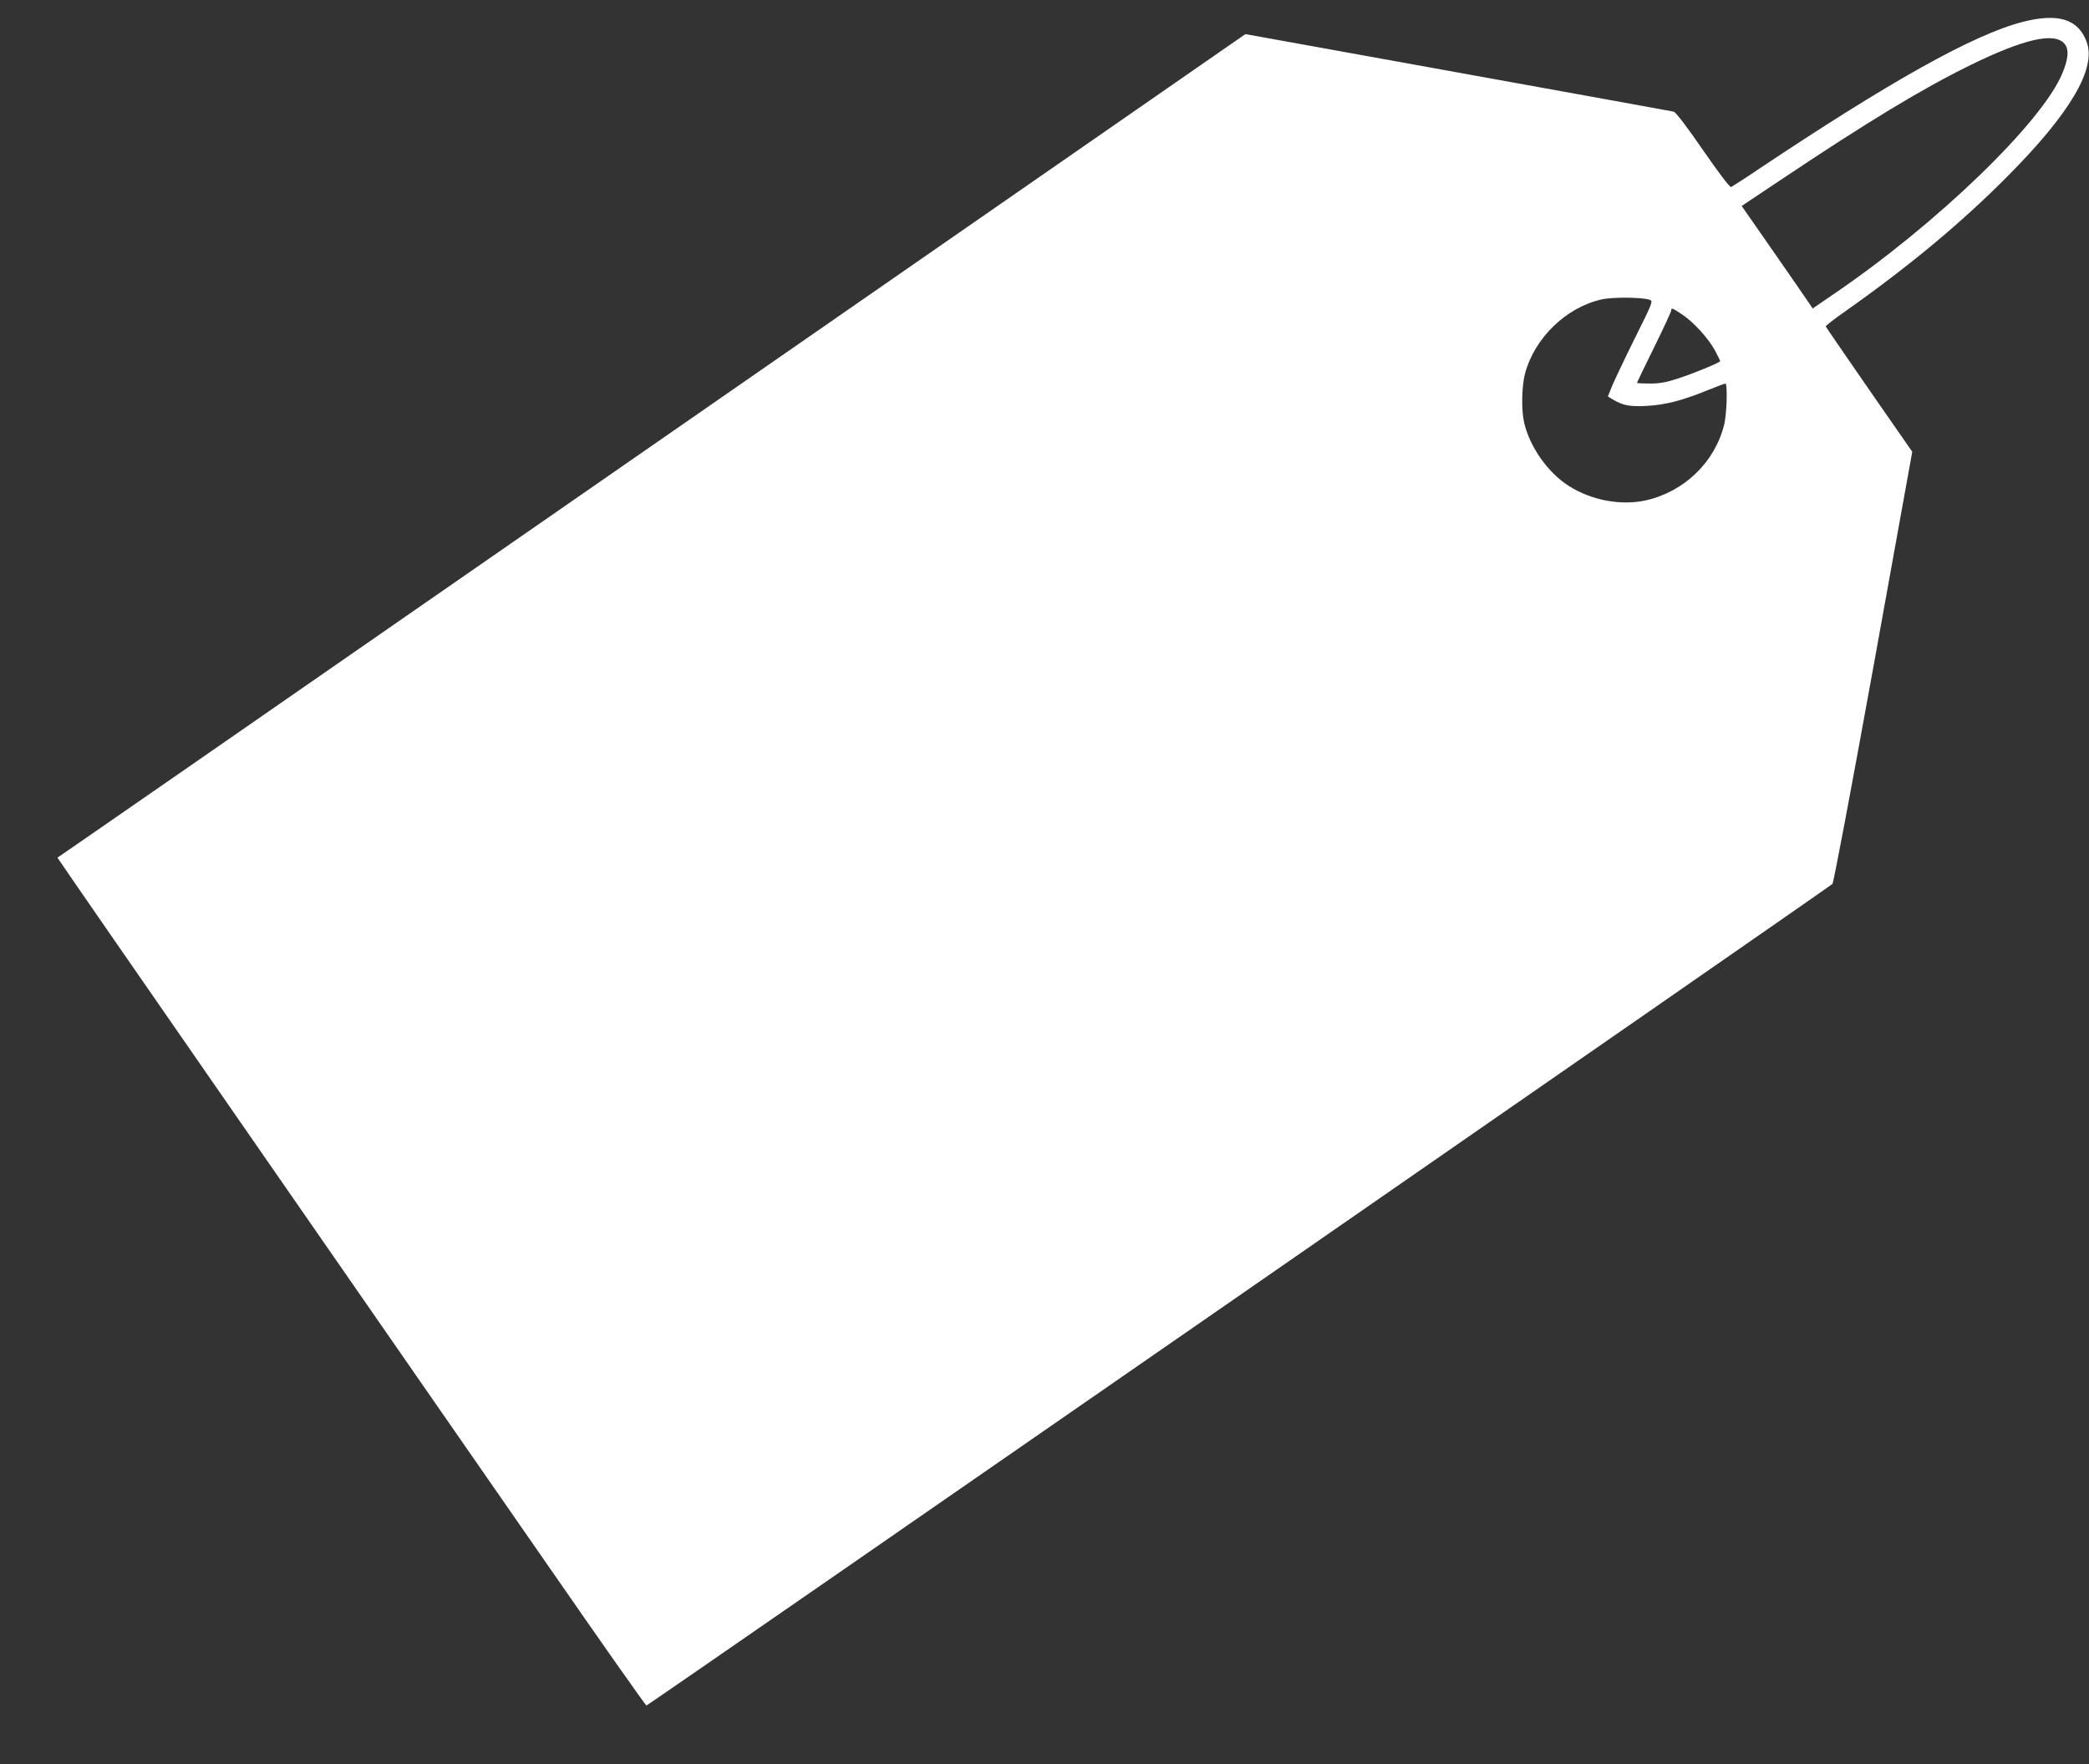
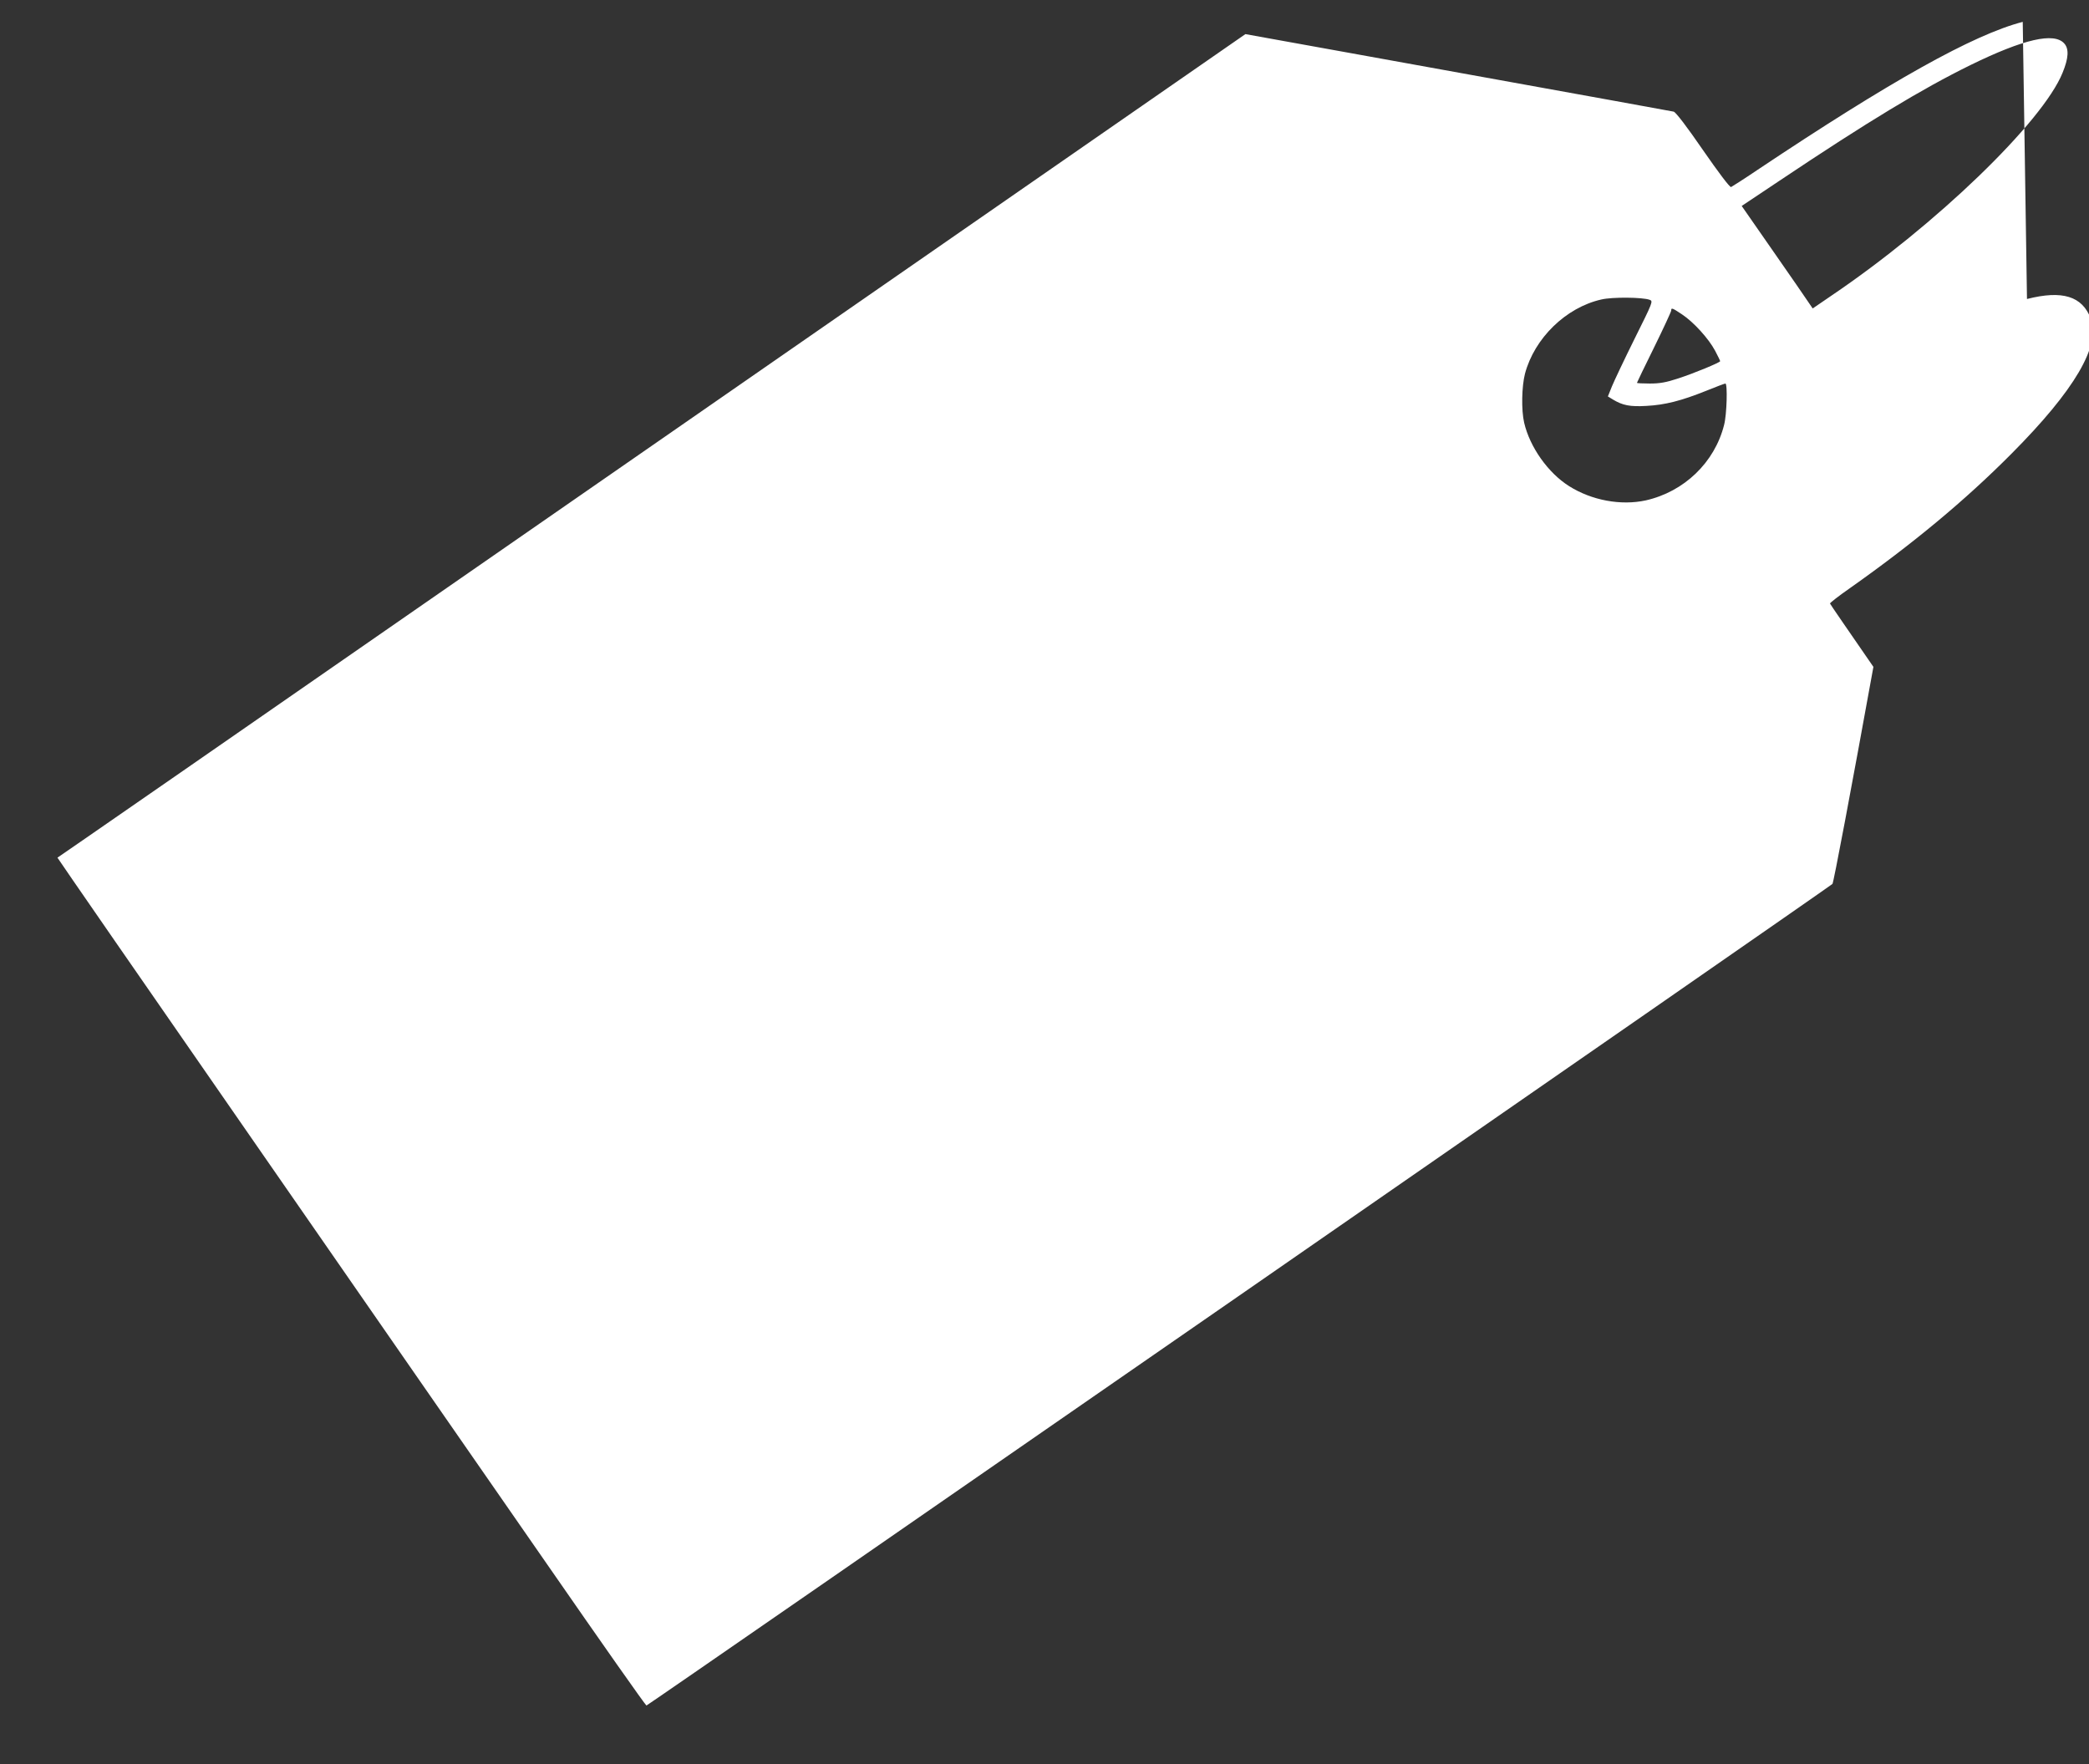
<svg xmlns="http://www.w3.org/2000/svg" version="1.0" width="1280pt" height="1081pt" viewBox="0 0 1280 1081" preserveAspectRatio="xMidYMid meet">
  <rect x="0" y="0" width="1280" height="1081" fill="#333333" stroke="none" />
  <g transform="translate(0,1081) scale(0.1,-0.1)" fill="#ffffff" stroke="none">
-     <path d="M12394 10676 c-302 -78 -811 -363 -1627 -908 -81 -55 -154 -101 -160 -104 -8 -3 -77 89 -172 226 -99 144 -167 233 -180 236 -19 4 -283 52 -1987 360 l-637 115 -3543 -2457 c-2990 -2074 -3713 -2574 -3736 -2589 -1 -1 539 -782 1201 -1736 661 -954 1472 -2122 1801 -2596 329 -475 602 -863 607 -863 9 0 7241 5010 7267 5034 7 7 115 580 251 1330 l238 1318 -264 380 c-145 210 -265 384 -266 388 -1 4 54 47 123 95 384 271 705 537 990 824 385 387 548 663 485 826 -52 139 -175 176 -391 121z m255 -133 c29 -33 26 -89 -11 -179 -122 -302 -778 -934 -1417 -1366 l-114 -78 -26 38 c-13 20 -111 162 -217 314 l-192 276 232 155 c541 362 872 562 1169 708 327 160 514 203 576 132z m-2541 -1570 c22 -8 20 -13 -92 -238 -63 -127 -125 -258 -139 -292 l-25 -62 31 -19 c60 -36 105 -45 206 -39 113 6 212 31 364 92 61 25 115 45 119 45 14 0 9 -190 -8 -254 -58 -230 -245 -409 -480 -462 -152 -33 -331 0 -469 87 -129 81 -241 239 -276 389 -18 78 -15 222 5 300 58 218 251 406 468 455 67 16 254 14 296 -2z m198 -89 c71 -47 163 -148 203 -223 17 -32 31 -61 31 -64 0 -8 -164 -76 -261 -107 -70 -23 -109 -30 -170 -30 -43 0 -79 2 -79 4 0 2 47 100 105 217 58 118 105 220 105 226 0 19 6 17 66 -23z" />
+     <path d="M12394 10676 c-302 -78 -811 -363 -1627 -908 -81 -55 -154 -101 -160 -104 -8 -3 -77 89 -172 226 -99 144 -167 233 -180 236 -19 4 -283 52 -1987 360 l-637 115 -3543 -2457 c-2990 -2074 -3713 -2574 -3736 -2589 -1 -1 539 -782 1201 -1736 661 -954 1472 -2122 1801 -2596 329 -475 602 -863 607 -863 9 0 7241 5010 7267 5034 7 7 115 580 251 1330 c-145 210 -265 384 -266 388 -1 4 54 47 123 95 384 271 705 537 990 824 385 387 548 663 485 826 -52 139 -175 176 -391 121z m255 -133 c29 -33 26 -89 -11 -179 -122 -302 -778 -934 -1417 -1366 l-114 -78 -26 38 c-13 20 -111 162 -217 314 l-192 276 232 155 c541 362 872 562 1169 708 327 160 514 203 576 132z m-2541 -1570 c22 -8 20 -13 -92 -238 -63 -127 -125 -258 -139 -292 l-25 -62 31 -19 c60 -36 105 -45 206 -39 113 6 212 31 364 92 61 25 115 45 119 45 14 0 9 -190 -8 -254 -58 -230 -245 -409 -480 -462 -152 -33 -331 0 -469 87 -129 81 -241 239 -276 389 -18 78 -15 222 5 300 58 218 251 406 468 455 67 16 254 14 296 -2z m198 -89 c71 -47 163 -148 203 -223 17 -32 31 -61 31 -64 0 -8 -164 -76 -261 -107 -70 -23 -109 -30 -170 -30 -43 0 -79 2 -79 4 0 2 47 100 105 217 58 118 105 220 105 226 0 19 6 17 66 -23z" />
  </g>
</svg>